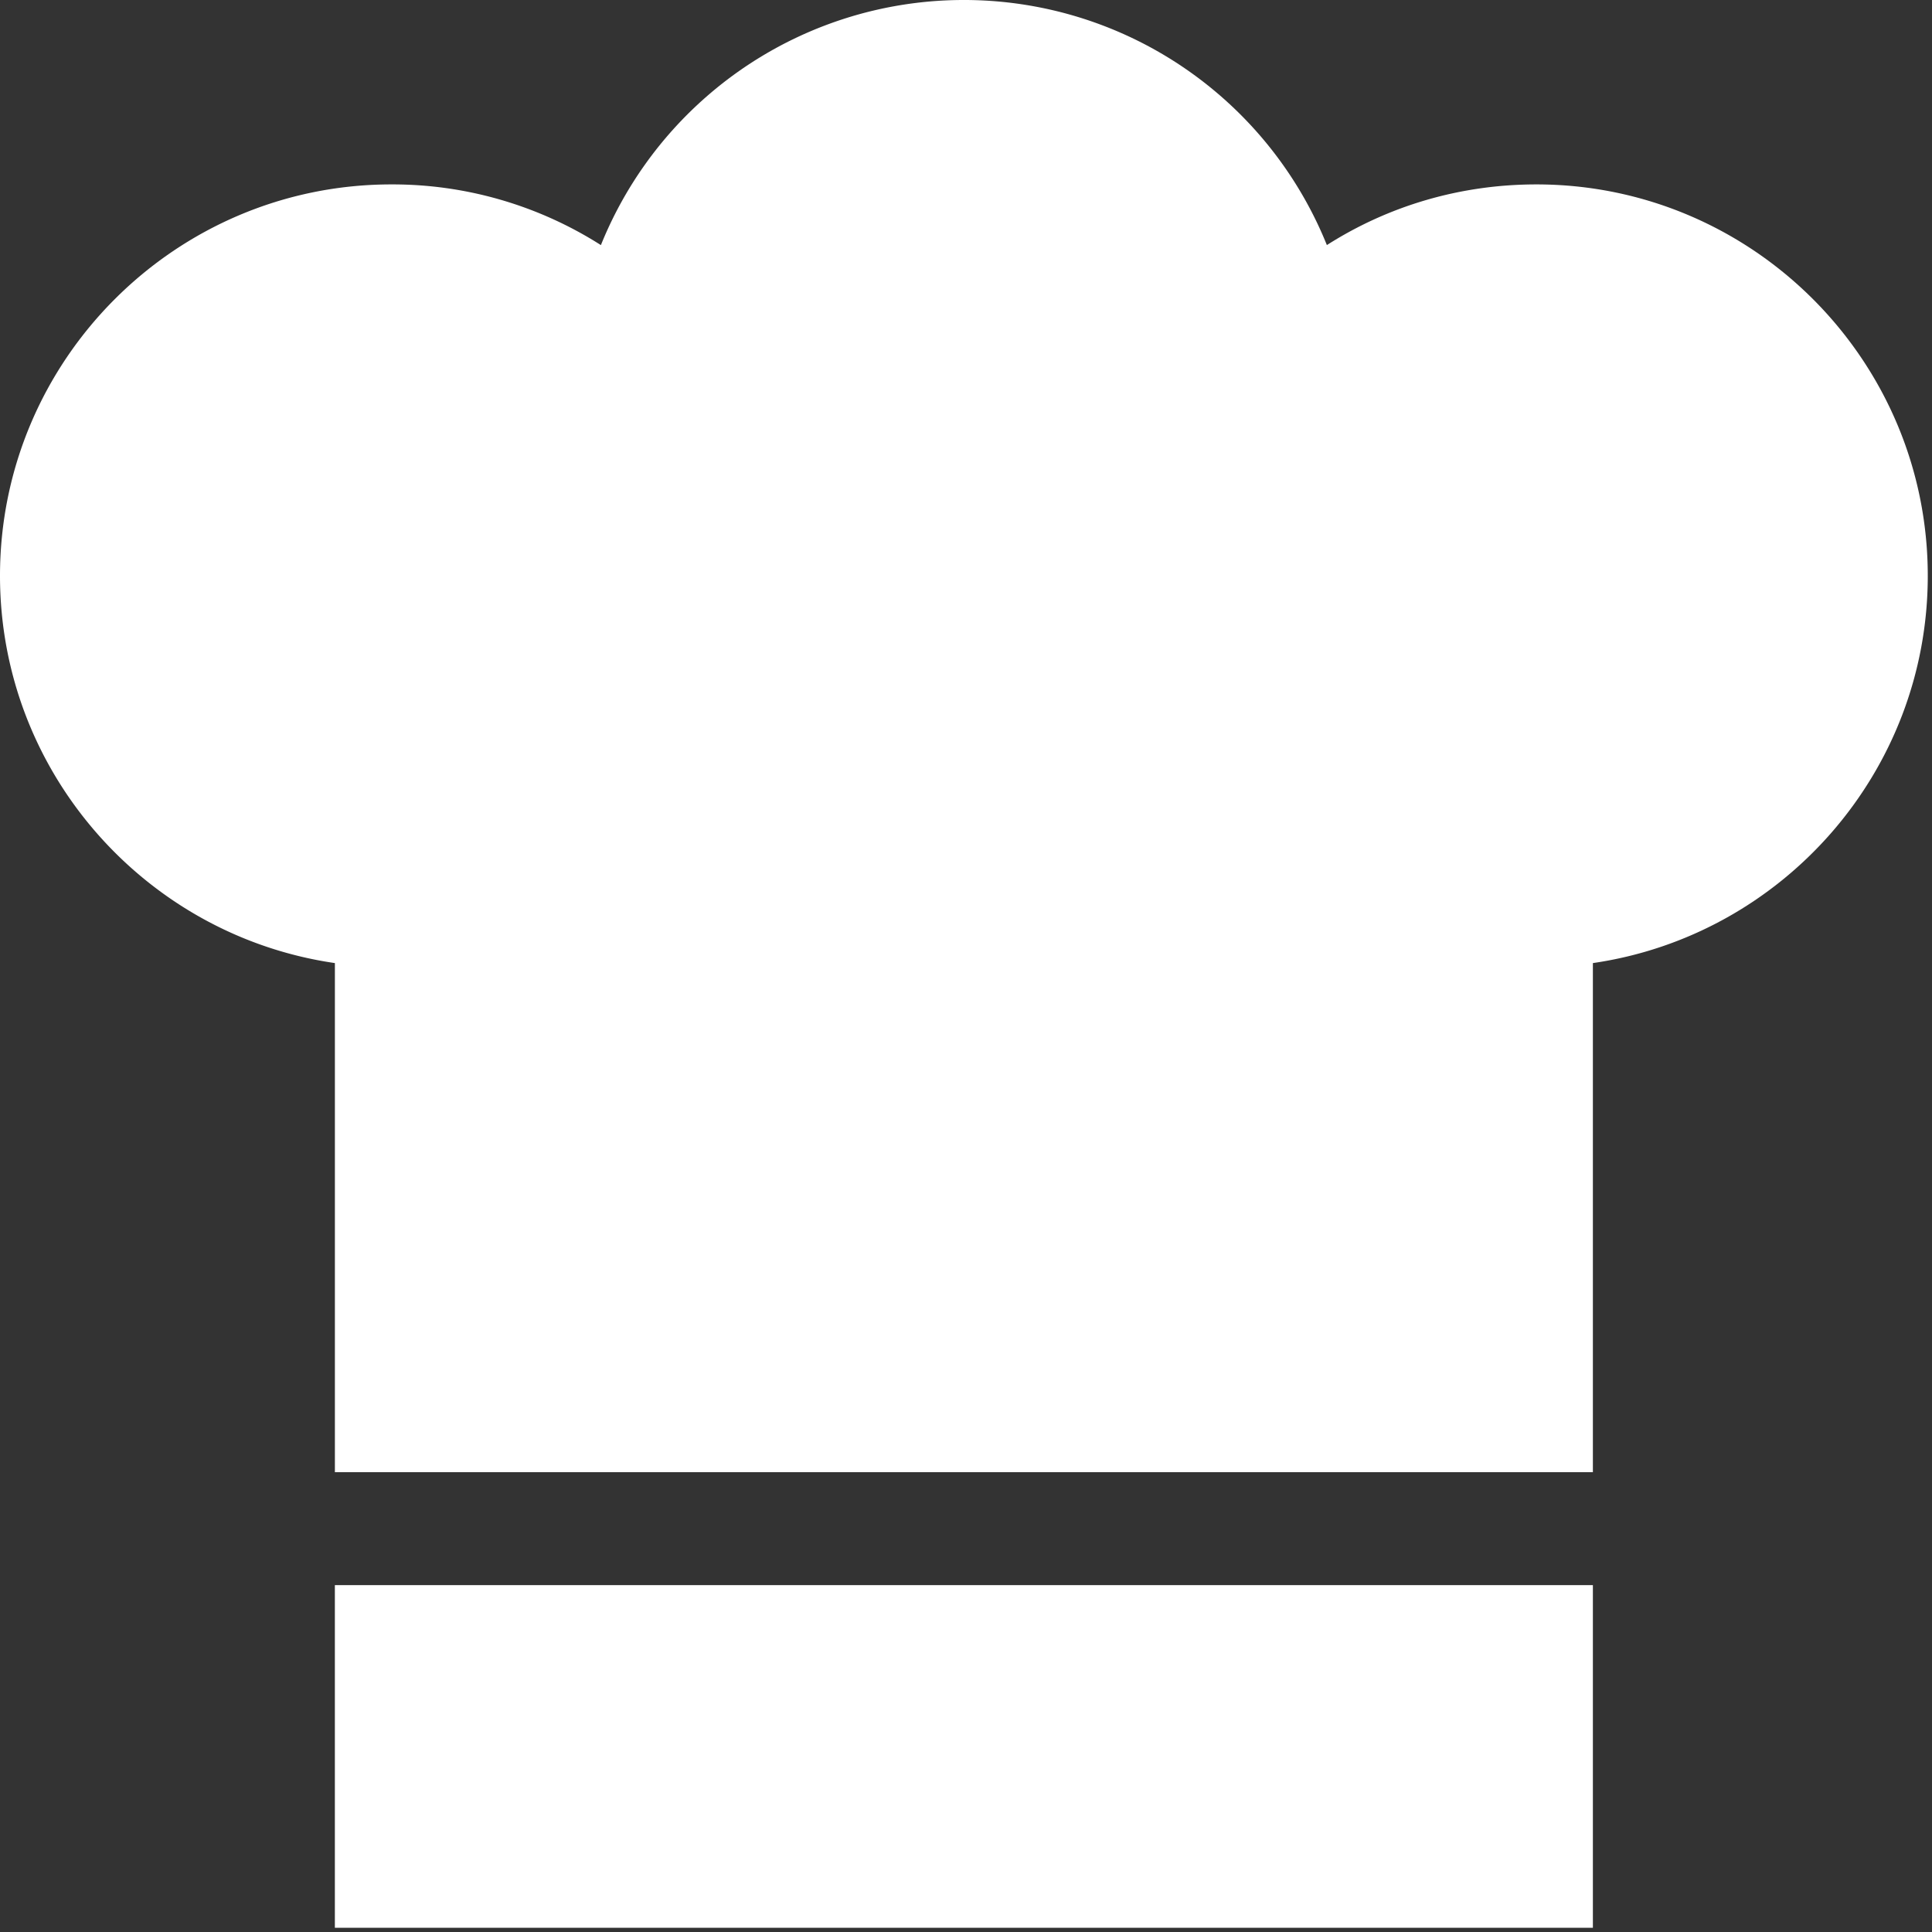
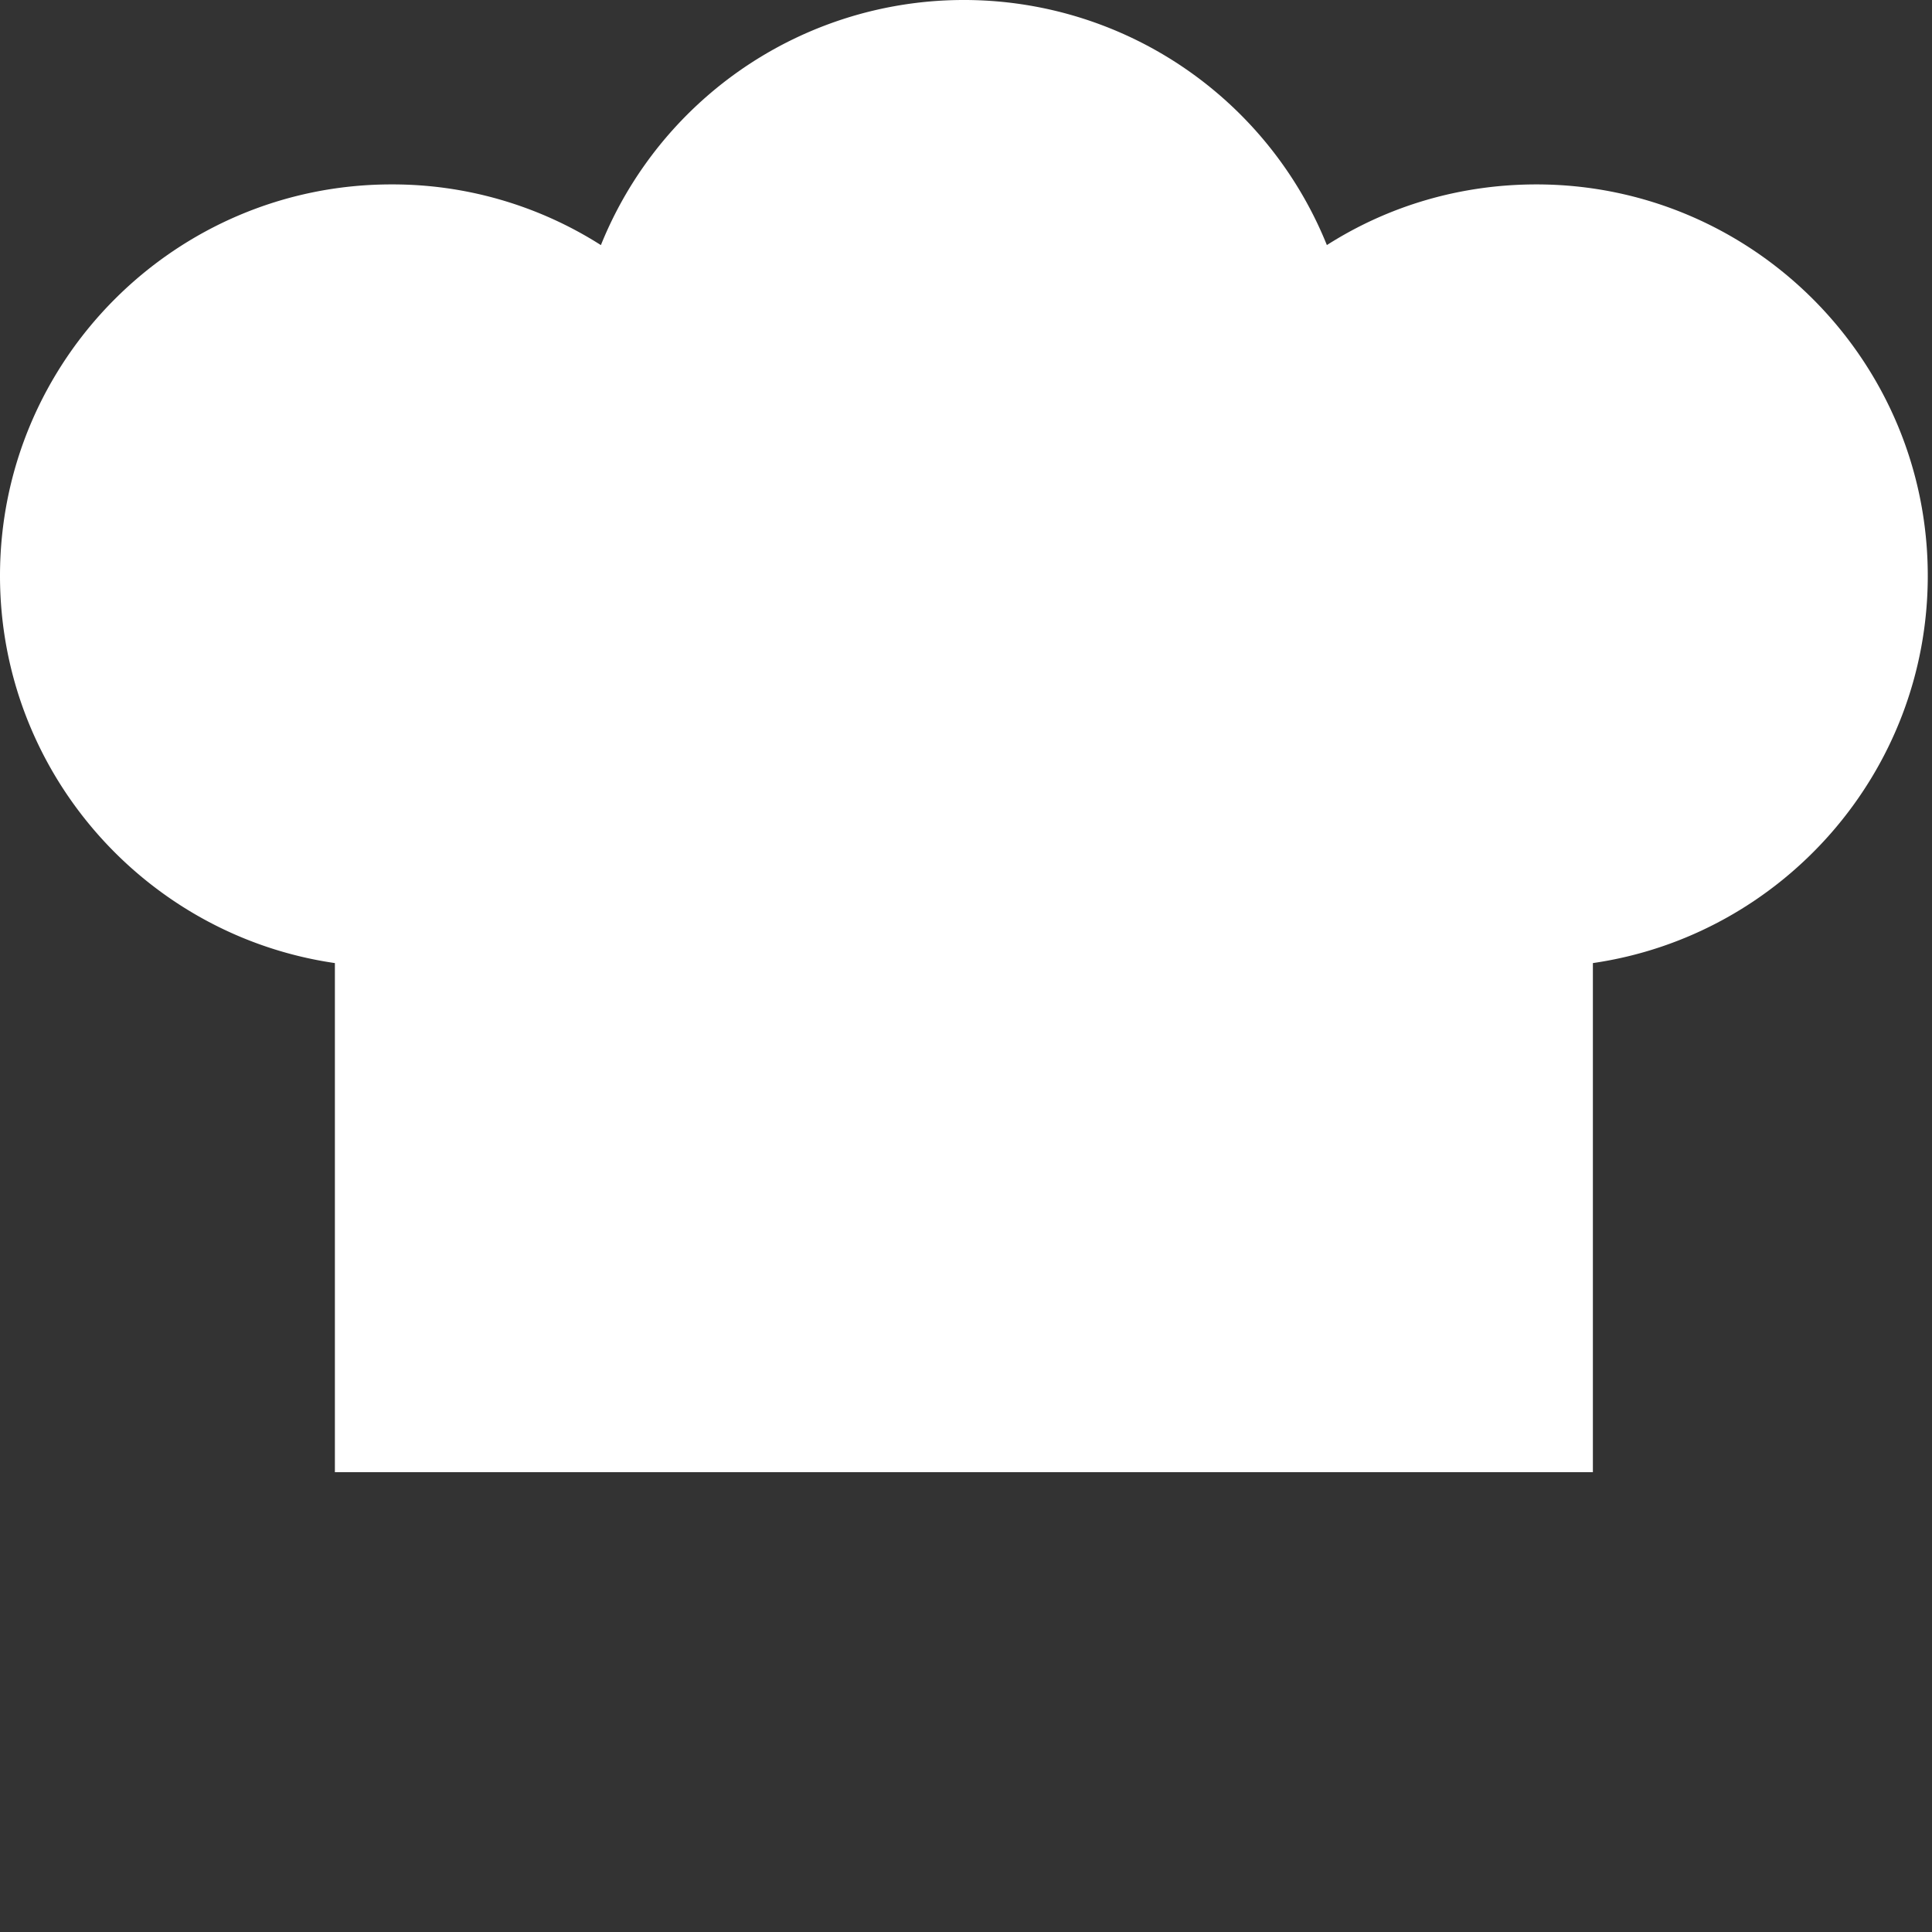
<svg xmlns="http://www.w3.org/2000/svg" width="80" height="80" viewBox="0 0 80 80" fill-rule="evenodd" clip-rule="evenodd" stroke-linejoin="round" stroke-miterlimit="2">
  <rect x="0" y="0" width="80" height="80" fill="#333333" stroke="none" />
-   <path fill="#fff" d="M13.866 65.637h52.092v14.188H13.866z" />
  <path d="M63.62 7.636c-3.128 0-6.109.875-8.677 2.512a16.222 16.222 0 00-4.371-6.147A16.187 16.187 0 0039.912 0a16.187 16.187 0 00-10.659 4.001 16.218 16.218 0 00-4.371 6.148 16.064 16.064 0 00-8.677-2.513C7.27 7.636 0 14.906 0 23.842c0 8.141 6.035 14.9 13.867 16.037V60.96h52.091V39.879c7.832-1.137 13.867-7.896 13.867-16.037 0-8.936-7.27-16.206-16.205-16.206z" fill="#fff" fill-rule="nonzero" />
</svg>